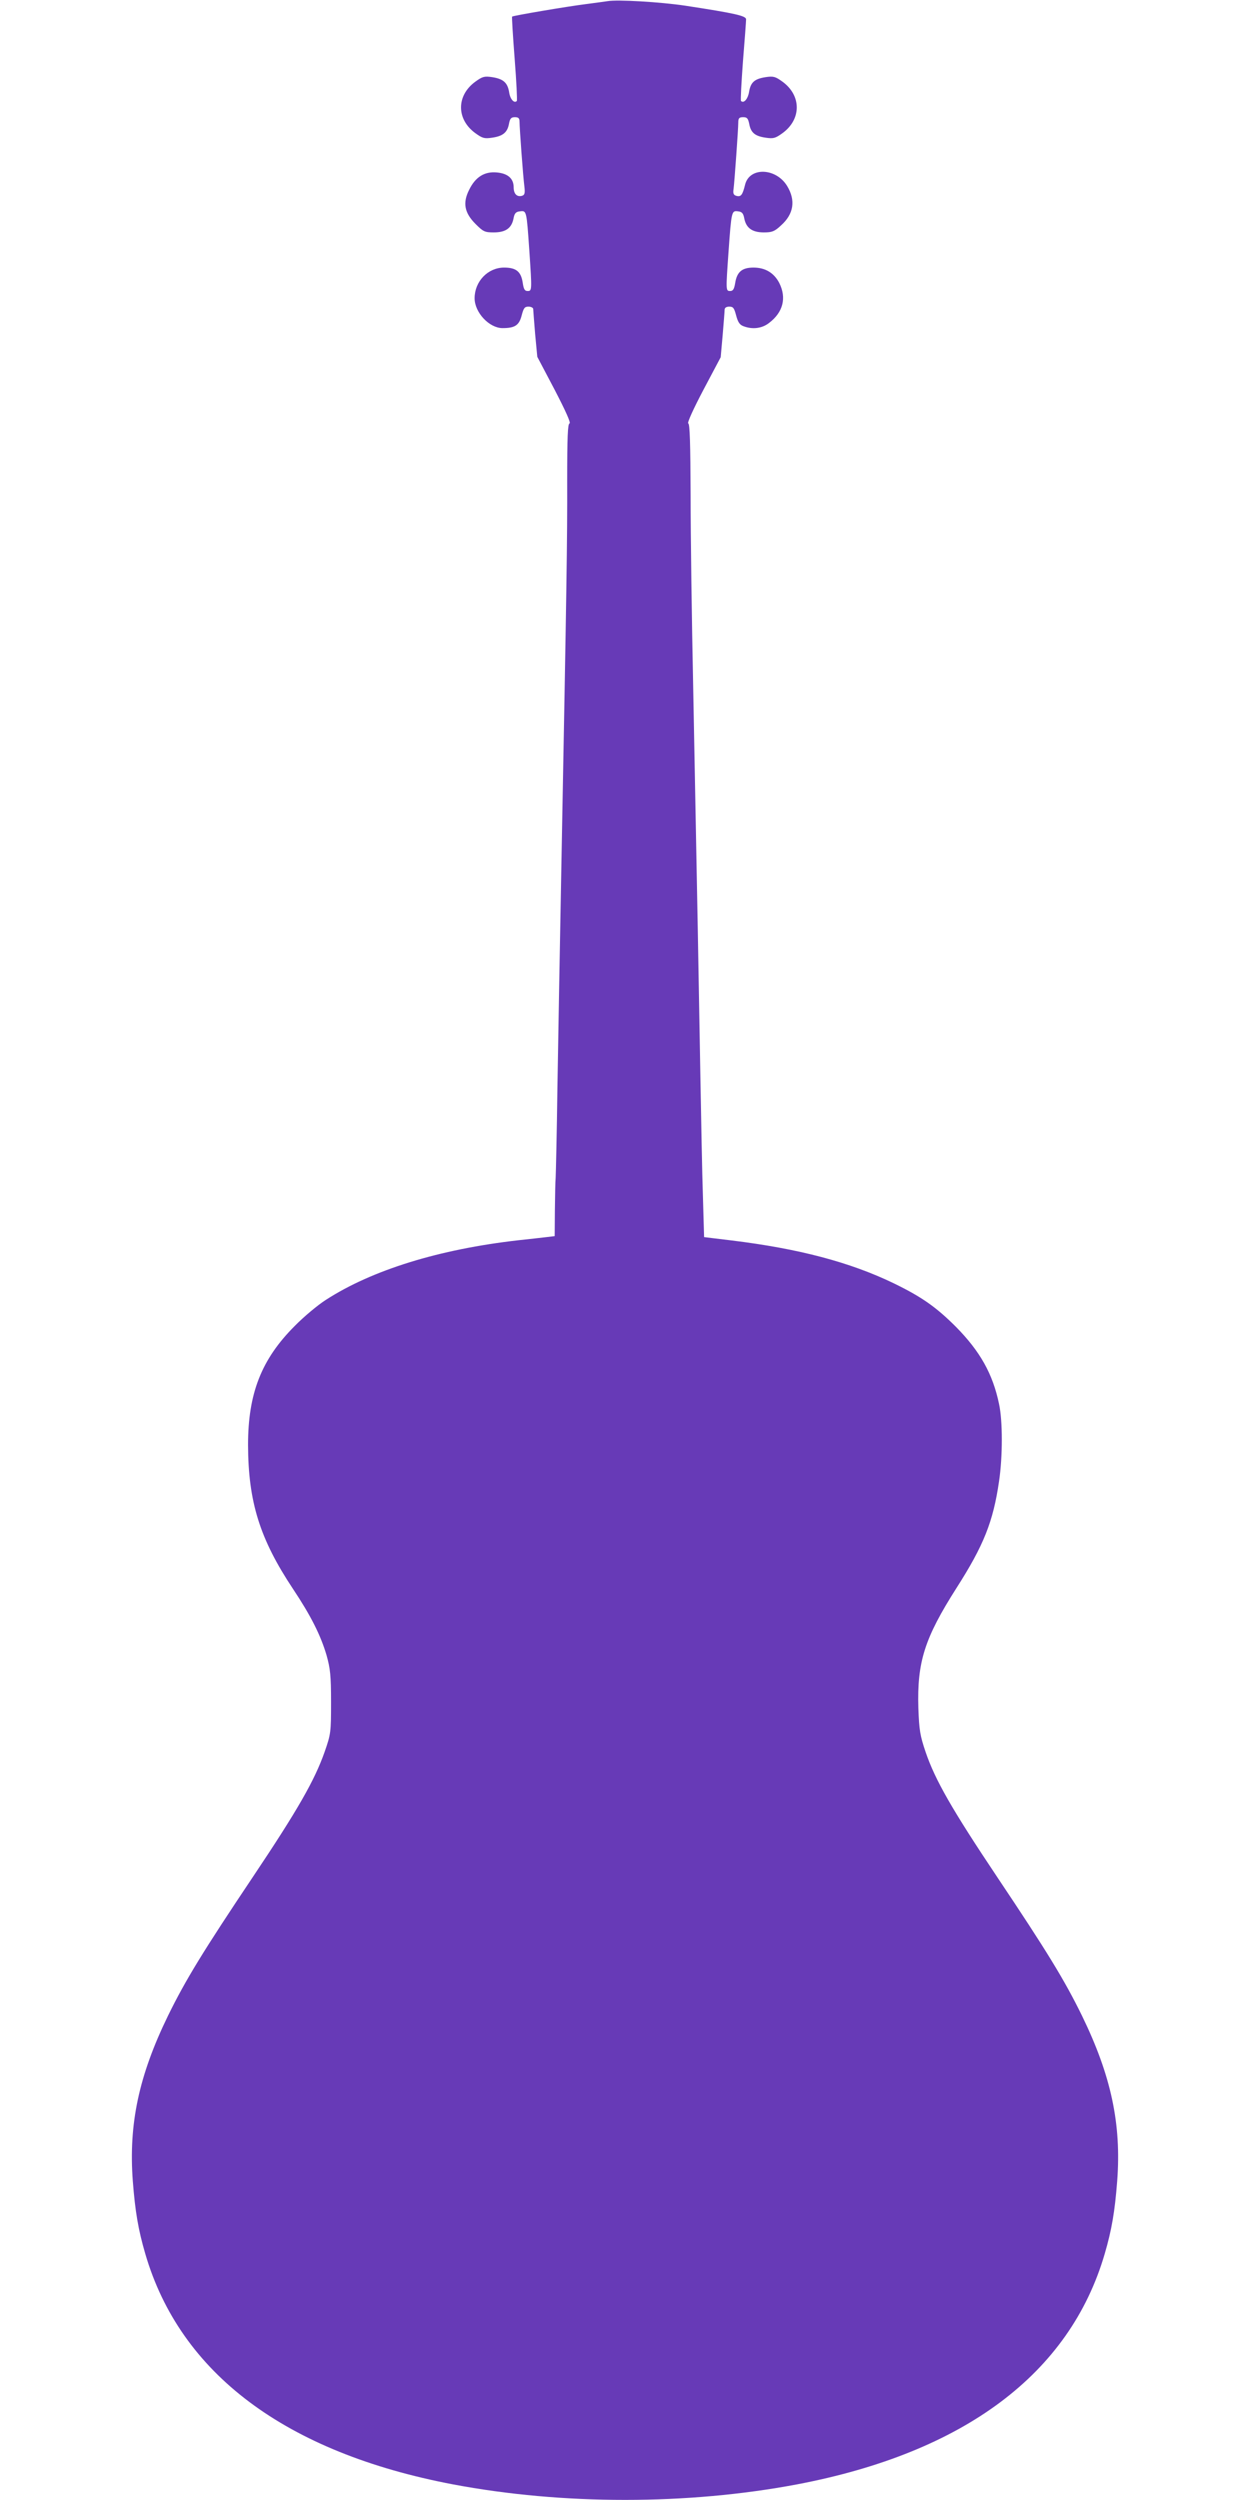
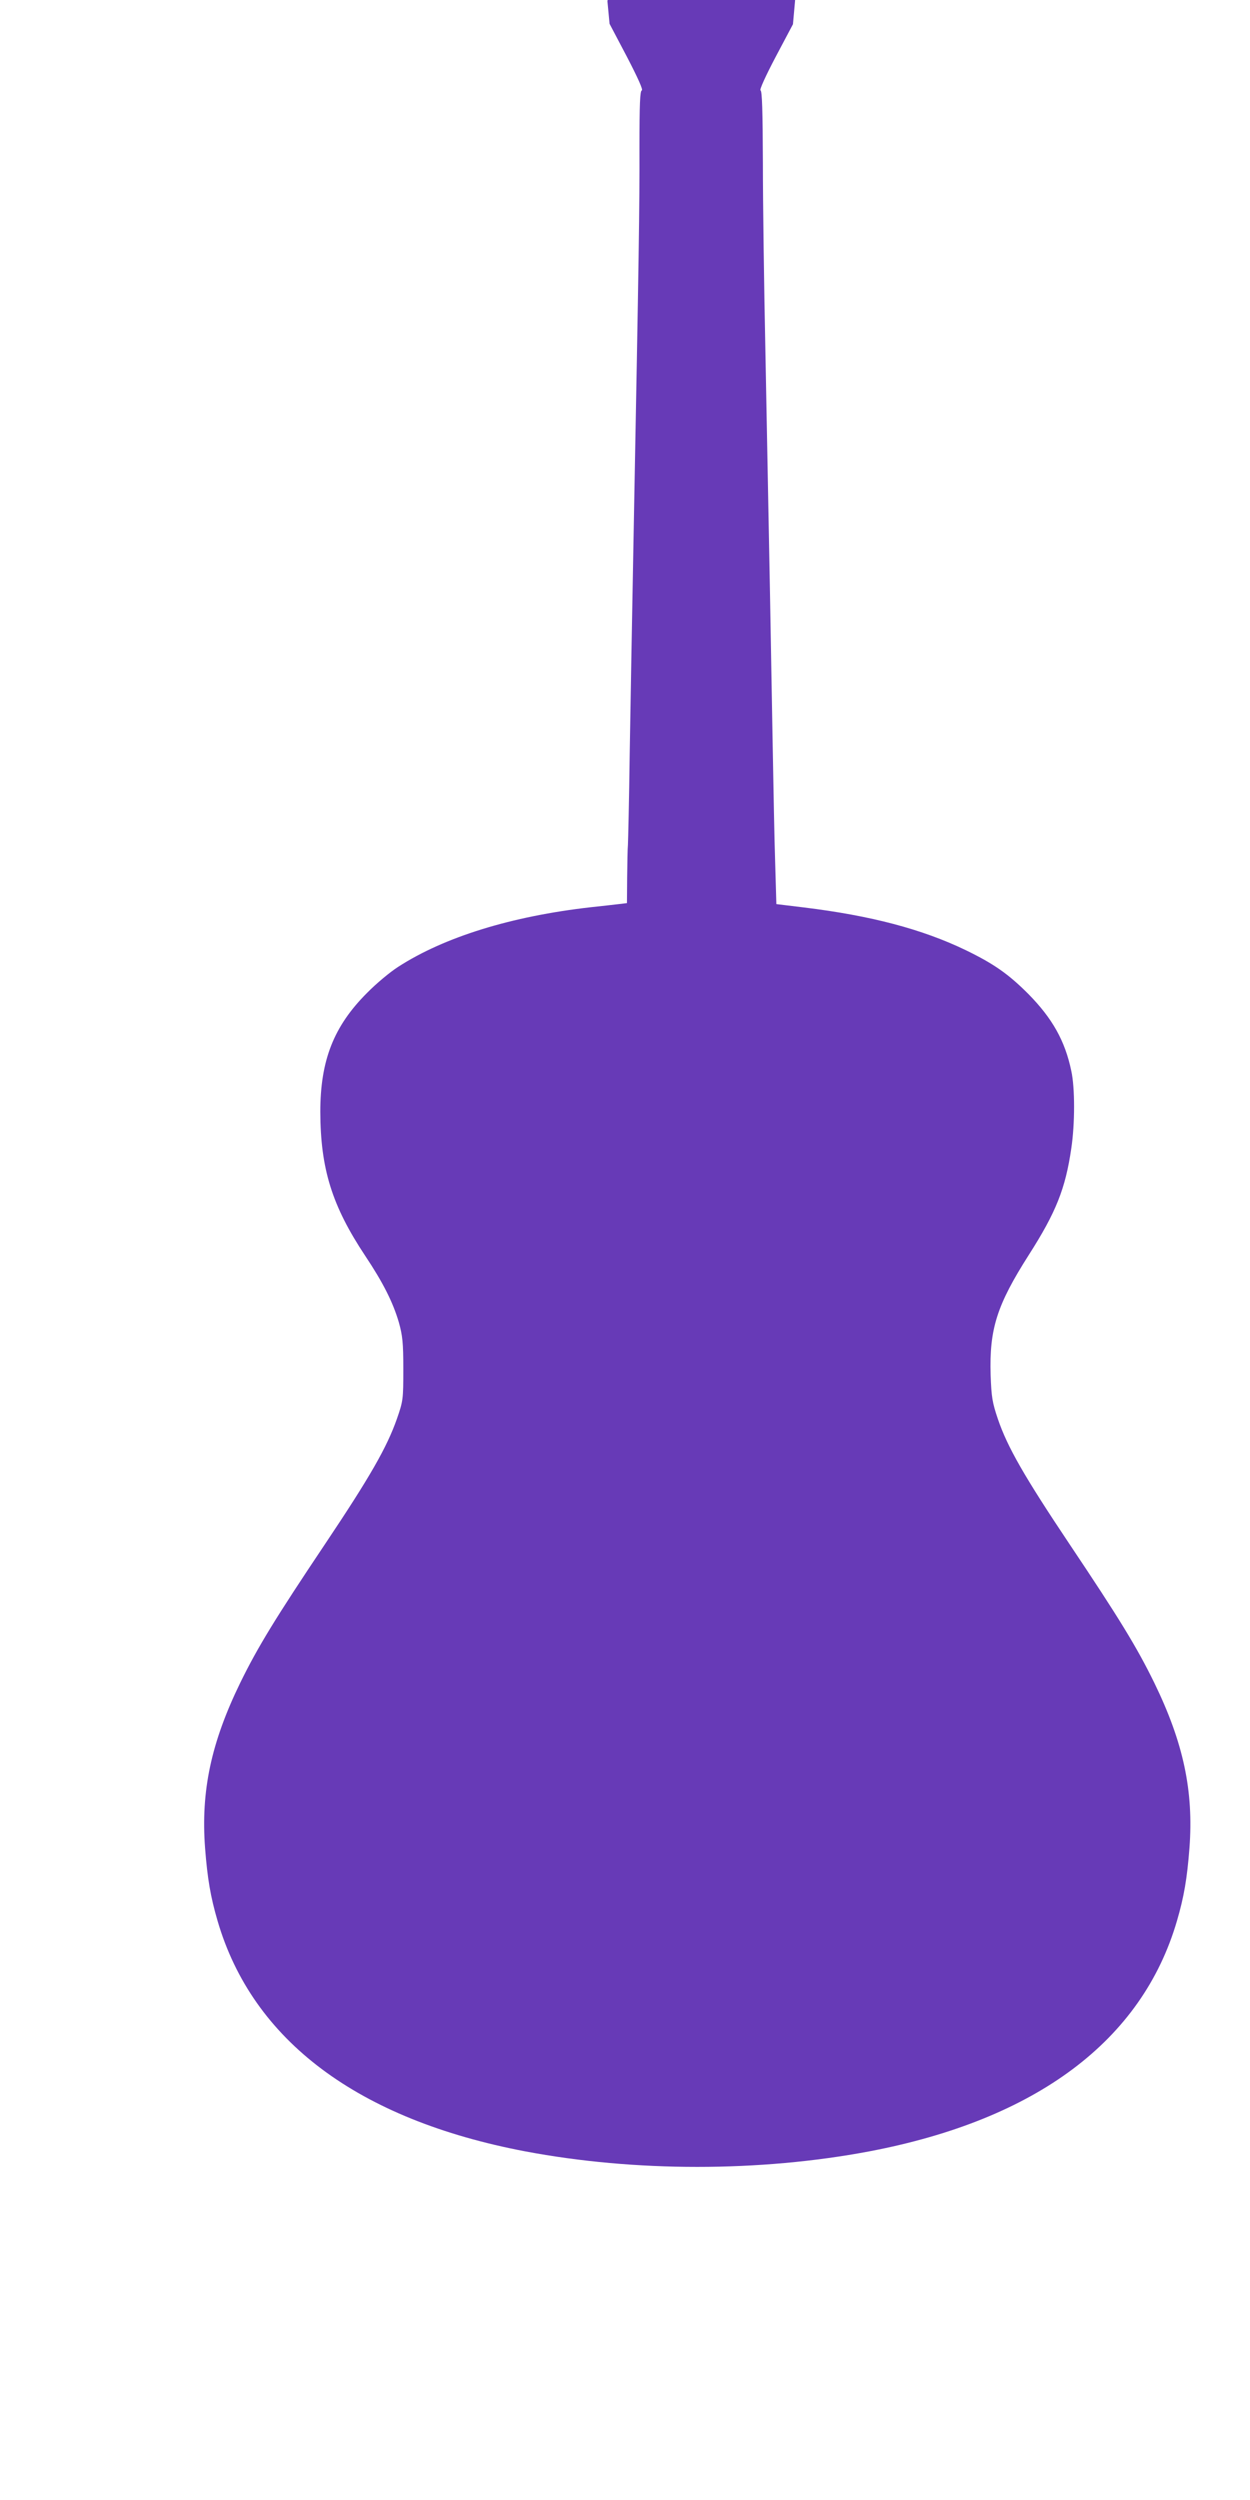
<svg xmlns="http://www.w3.org/2000/svg" version="1.0" width="640pt" height="1280pt" viewBox="0 0 640 1280" preserveAspectRatio="xMidYMid meet">
  <g transform="translate(0,1280) scale(0.1,-0.1)" fill="#673ab7" stroke="none">
-     <path d="M3110 12794 c-14 -2 -63 -9 -110 -15 -96 -12 -373 -59 -378 -64 -2 -1 4 -98 13 -215 9 -116 14 -214 11 -217 -13 -14 -34 9 -39 44 -8 50 -30 69 -87 78 -40 6 -50 3 -86 -23 -98 -71 -98 -193 0 -264 36 -26 46 -29 86 -23 55 8 78 27 86 71 5 27 11 34 30 34 18 0 24 -5 24 -23 0 -30 18 -280 25 -333 4 -35 1 -43 -14 -47 -25 -6 -41 11 -41 44 0 45 -30 71 -86 76 -63 6 -110 -23 -142 -89 -34 -67 -24 -118 33 -175 39 -39 47 -43 93 -43 60 0 91 21 101 70 5 28 12 36 34 38 33 4 33 4 47 -198 14 -209 14 -210 -9 -210 -15 0 -20 10 -25 45 -9 55 -34 75 -95 75 -83 0 -151 -71 -151 -157 0 -73 75 -153 143 -153 63 0 85 14 98 65 10 38 15 45 35 45 13 0 24 -6 24 -12 0 -7 5 -65 10 -129 l11 -116 89 -169 c56 -108 84 -170 76 -172 -9 -2 -12 -68 -12 -295 1 -294 -3 -550 -29 -1932 -8 -412 -17 -941 -21 -1175 -3 -234 -8 -441 -9 -460 -2 -19 -3 -94 -4 -167 l-1 -132 -42 -5 c-24 -3 -88 -10 -143 -16 -406 -46 -749 -152 -986 -305 -41 -26 -113 -86 -160 -134 -171 -171 -239 -346 -239 -609 1 -292 60 -481 230 -737 92 -138 142 -238 172 -340 19 -68 23 -104 23 -240 0 -155 -1 -163 -33 -255 -51 -145 -137 -296 -368 -641 -253 -378 -344 -526 -434 -710 -149 -306 -202 -554 -180 -846 12 -156 28 -250 64 -373 179 -613 719 -1017 1575 -1180 561 -106 1201 -106 1762 0 856 163 1396 567 1575 1180 36 123 52 217 64 373 22 292 -31 540 -180 846 -90 184 -181 332 -434 710 -232 347 -318 497 -367 641 -28 83 -33 111 -37 225 -7 236 32 358 195 614 140 219 188 340 218 546 19 127 19 311 0 397 -32 154 -97 269 -220 394 -102 102 -176 154 -320 224 -224 108 -486 177 -830 219 l-140 17 -6 209 c-4 116 -9 392 -13 615 -7 412 -16 914 -37 2000 -7 333 -13 770 -13 972 -1 265 -4 368 -12 370 -7 2 27 76 77 171 l89 168 10 112 c5 62 10 120 10 130 0 11 8 17 24 17 20 0 25 -7 35 -45 9 -34 18 -48 37 -55 46 -18 95 -12 131 16 73 55 91 129 53 205 -27 52 -72 79 -132 79 -59 0 -85 -22 -94 -80 -5 -30 -11 -40 -25 -40 -23 0 -23 0 -9 199 15 211 16 213 48 209 21 -2 28 -10 33 -38 10 -48 41 -70 100 -70 42 0 55 5 88 36 65 58 76 128 31 202 -57 93 -192 98 -215 7 -13 -53 -21 -64 -44 -58 -15 4 -19 12 -15 36 5 42 24 306 24 340 0 22 5 27 25 27 20 0 25 -6 31 -34 8 -45 29 -63 84 -71 40 -6 50 -3 86 23 98 71 98 193 0 264 -36 26 -46 29 -86 23 -57 -9 -77 -26 -85 -77 -6 -35 -27 -59 -41 -45 -3 2 2 94 10 203 9 110 16 206 16 215 0 18 -57 31 -312 70 -128 19 -346 32 -398 23z" />
+     <path d="M3110 12794 l11 -116 89 -169 c56 -108 84 -170 76 -172 -9 -2 -12 -68 -12 -295 1 -294 -3 -550 -29 -1932 -8 -412 -17 -941 -21 -1175 -3 -234 -8 -441 -9 -460 -2 -19 -3 -94 -4 -167 l-1 -132 -42 -5 c-24 -3 -88 -10 -143 -16 -406 -46 -749 -152 -986 -305 -41 -26 -113 -86 -160 -134 -171 -171 -239 -346 -239 -609 1 -292 60 -481 230 -737 92 -138 142 -238 172 -340 19 -68 23 -104 23 -240 0 -155 -1 -163 -33 -255 -51 -145 -137 -296 -368 -641 -253 -378 -344 -526 -434 -710 -149 -306 -202 -554 -180 -846 12 -156 28 -250 64 -373 179 -613 719 -1017 1575 -1180 561 -106 1201 -106 1762 0 856 163 1396 567 1575 1180 36 123 52 217 64 373 22 292 -31 540 -180 846 -90 184 -181 332 -434 710 -232 347 -318 497 -367 641 -28 83 -33 111 -37 225 -7 236 32 358 195 614 140 219 188 340 218 546 19 127 19 311 0 397 -32 154 -97 269 -220 394 -102 102 -176 154 -320 224 -224 108 -486 177 -830 219 l-140 17 -6 209 c-4 116 -9 392 -13 615 -7 412 -16 914 -37 2000 -7 333 -13 770 -13 972 -1 265 -4 368 -12 370 -7 2 27 76 77 171 l89 168 10 112 c5 62 10 120 10 130 0 11 8 17 24 17 20 0 25 -7 35 -45 9 -34 18 -48 37 -55 46 -18 95 -12 131 16 73 55 91 129 53 205 -27 52 -72 79 -132 79 -59 0 -85 -22 -94 -80 -5 -30 -11 -40 -25 -40 -23 0 -23 0 -9 199 15 211 16 213 48 209 21 -2 28 -10 33 -38 10 -48 41 -70 100 -70 42 0 55 5 88 36 65 58 76 128 31 202 -57 93 -192 98 -215 7 -13 -53 -21 -64 -44 -58 -15 4 -19 12 -15 36 5 42 24 306 24 340 0 22 5 27 25 27 20 0 25 -6 31 -34 8 -45 29 -63 84 -71 40 -6 50 -3 86 23 98 71 98 193 0 264 -36 26 -46 29 -86 23 -57 -9 -77 -26 -85 -77 -6 -35 -27 -59 -41 -45 -3 2 2 94 10 203 9 110 16 206 16 215 0 18 -57 31 -312 70 -128 19 -346 32 -398 23z" />
  </g>
</svg>